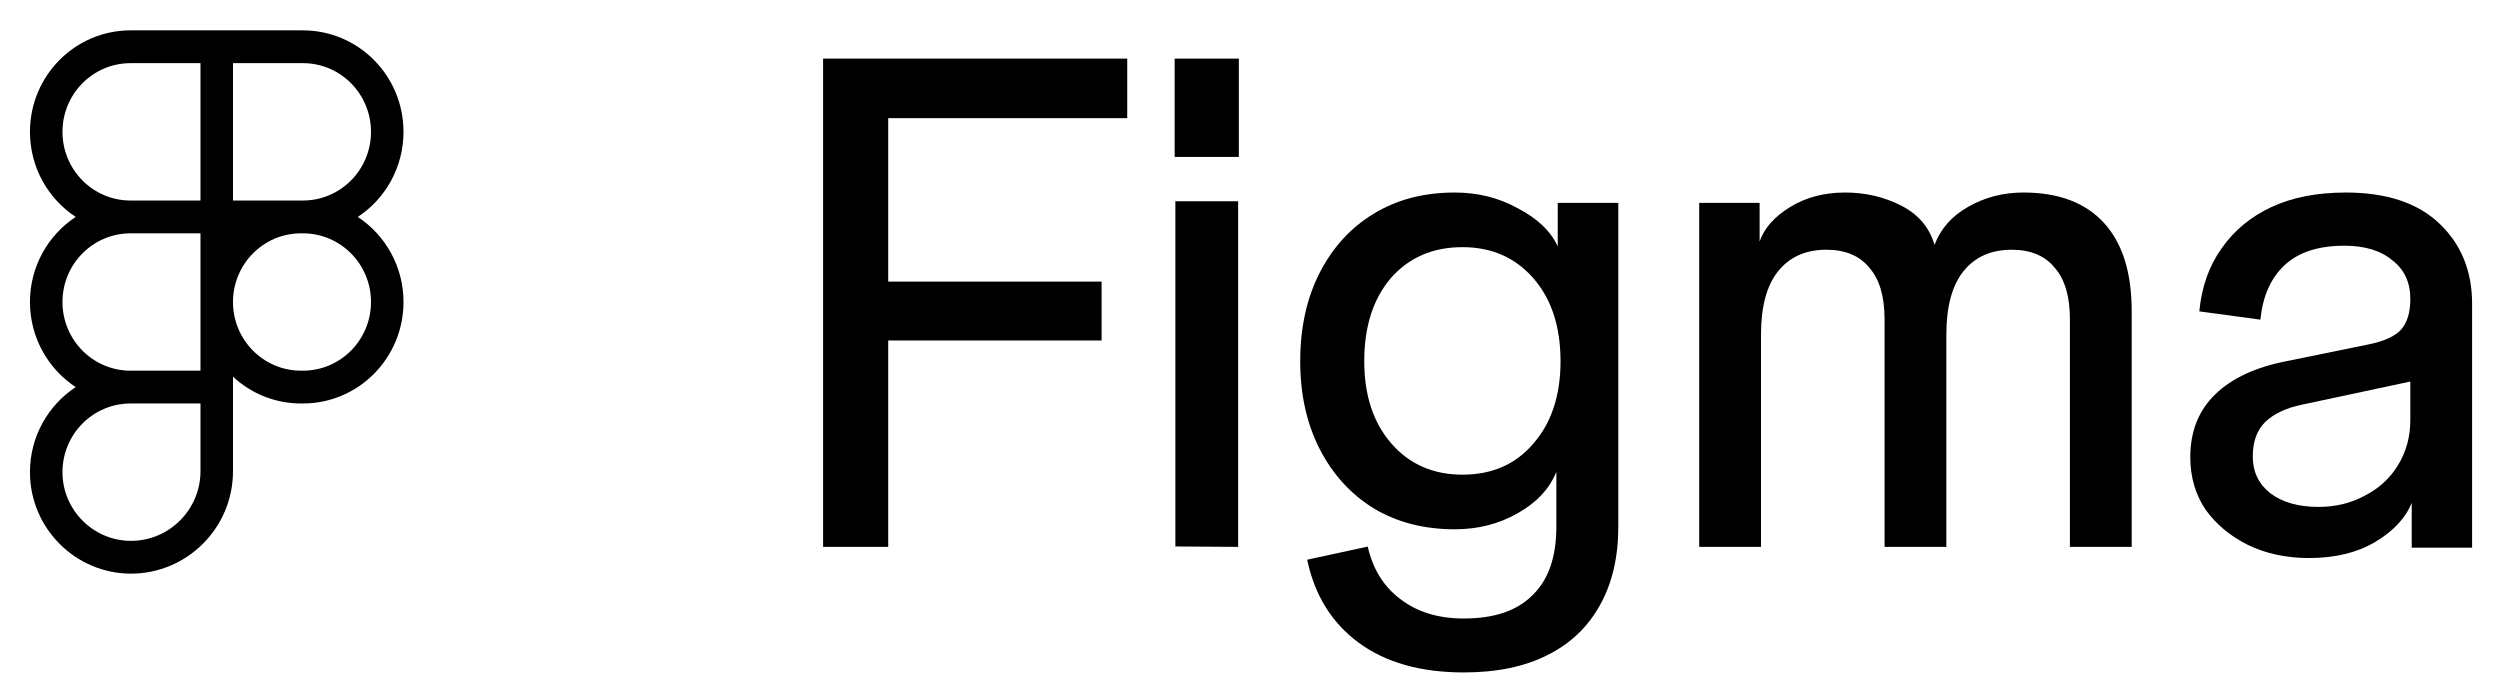
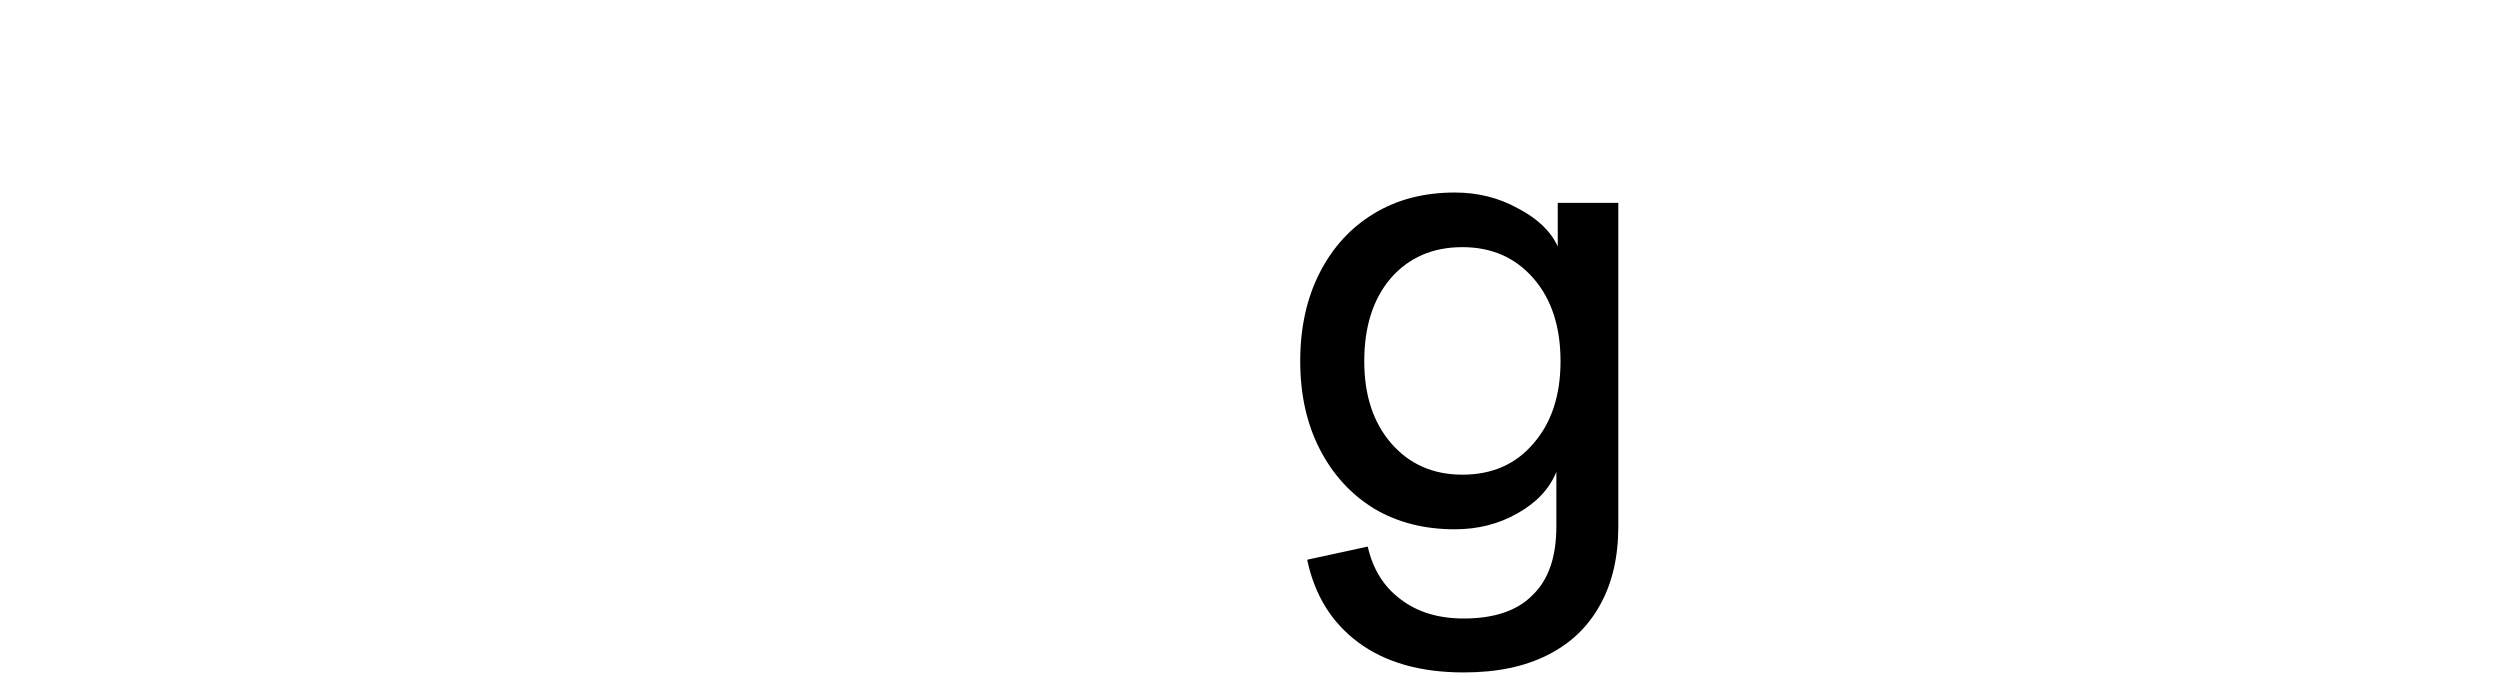
<svg xmlns="http://www.w3.org/2000/svg" width="896" height="251" viewBox="79 212 896 251" fill="none">
-   <path d="M906.539 412C898.413 412 891.115 410.431 884.648 407.295C878.345 404.158 873.287 399.948 869.472 394.665C865.824 389.217 864 382.943 864 375.844C864 366.6 866.986 359.088 872.955 353.309C878.926 347.531 887.467 343.57 898.578 341.423L927.684 335.479C933.489 334.324 937.47 332.508 939.625 330.031C941.781 327.555 942.86 323.924 942.86 319.136L945.845 348.109L904.052 357.024C898.413 358.179 894.018 360.243 890.867 363.215C887.882 366.187 886.39 370.314 886.39 375.597C886.39 381.046 888.462 385.42 892.609 388.722C896.919 392.024 902.725 393.675 910.022 393.675C915.993 393.675 921.465 392.354 926.44 389.712C931.582 387.071 935.562 383.438 938.382 378.817C941.366 374.029 942.86 368.581 942.86 362.472V319.136C942.86 313.192 940.704 308.57 936.391 305.267C932.246 301.801 926.524 300.067 919.226 300.067C909.939 300.067 902.808 302.379 897.833 307.001C892.856 311.624 889.955 318.144 889.126 326.565L867.234 323.594C868.063 314.843 870.716 307.331 875.194 301.059C879.672 294.619 885.643 289.667 893.106 286.2C900.569 282.732 909.442 281 919.724 281C934.318 281 945.513 284.714 953.307 292.143C961.102 299.572 965 309.148 965 320.868V408.285H943.357V392.189C941.201 397.637 936.806 402.342 930.172 406.305C923.704 410.101 915.826 412 906.539 412Z" fill="black" />
-   <path d="M688 408V284.706H709.645V298.543C711.303 293.766 714.953 289.647 720.593 286.189C726.231 282.729 732.783 281 740.247 281C747.545 281 754.263 282.564 760.4 285.693C766.537 288.824 770.518 293.519 772.342 299.778C774.498 294.013 778.479 289.483 784.284 286.189C790.256 282.729 796.89 281 804.188 281C816.794 281 826.414 284.623 833.049 291.871C839.683 299.119 843 309.661 843 323.498V408H820.857V326.463C820.857 318.226 819.033 312.05 815.384 307.931C811.901 303.649 806.759 301.508 799.959 301.508C792.495 301.508 786.69 304.143 782.542 309.414C778.562 314.52 776.572 322.015 776.572 331.899V408H754.428V326.463C754.428 318.226 752.604 312.05 748.955 307.931C745.472 303.649 740.329 301.508 733.53 301.508C726.066 301.508 720.26 304.143 716.113 309.414C712.132 314.52 710.143 322.015 710.143 331.899V408H688Z" fill="black" />
  <path d="M603.622 453C588.156 453 575.599 449.448 565.953 442.343C556.308 435.238 550.156 425.325 547.495 412.602L569.197 407.893C571.026 415.989 574.935 422.268 580.921 426.73C586.908 431.356 594.475 433.669 603.622 433.669C614.597 433.669 622.829 430.859 628.317 425.242C633.971 419.79 636.799 411.611 636.799 400.706V381.127C634.304 387.24 629.647 392.197 622.829 395.996C616.177 399.797 608.693 401.698 600.378 401.698C589.402 401.698 579.758 399.219 571.442 394.263C563.127 389.141 556.641 382.036 551.985 372.948C547.328 363.861 545 353.368 545 341.473C545 329.411 547.328 318.837 551.985 309.749C556.641 300.661 563.044 293.64 571.192 288.683C579.508 283.561 589.236 281 600.378 281C608.693 281 616.26 282.899 623.079 286.7C630.063 290.334 634.803 294.878 637.298 300.33V284.717H659V400.706C659 411.611 656.838 420.946 652.514 428.713C648.19 436.643 641.871 442.674 633.555 446.805C625.407 450.934 615.428 453 603.622 453ZM603.122 382.118C613.766 382.118 622.248 378.4 628.567 370.965C635.053 363.529 638.295 353.7 638.295 341.473C638.295 329.081 635.053 319.167 628.567 311.732C622.08 304.297 613.599 300.578 603.122 300.578C592.479 300.578 583.915 304.297 577.428 311.732C571.109 319.167 567.95 329.081 567.95 341.473C567.95 353.7 571.192 363.529 577.678 370.965C584.165 378.4 592.646 382.118 603.122 382.118Z" fill="black" />
-   <path d="M500.252 407.855V284.134H522.748V408L500.252 407.855ZM500 268.248V233H523V268.248H500Z" fill="black" />
-   <path d="M374 408V233H397.339V408H374ZM378.718 334.029V312.928H473.813V334.029H378.718ZM378.718 254.347V233H483V254.347H378.718Z" fill="black" />
-   <path fill-rule="evenodd" clip-rule="evenodd" d="M106.137 289.744C96.266 283.256 89.74 272.022 89.74 259.251C89.74 239.165 105.882 222.881 125.793 222.881H187.563C207.474 222.881 223.615 239.165 223.615 259.251C223.615 272.022 217.09 283.256 207.219 289.744C217.09 296.233 223.615 307.467 223.615 320.238C223.615 340.324 207.474 356.607 187.563 356.607H186.906C177.494 356.607 168.924 352.969 162.503 347.01V380.893C162.503 401.204 146.008 417.594 125.956 417.594C106.086 417.594 89.74 401.352 89.74 381.225C89.74 368.453 96.266 357.22 106.136 350.731C96.266 344.243 89.74 333.009 89.74 320.238C89.74 307.467 96.266 296.233 106.137 289.744ZM162.503 320.238C162.503 333.834 173.429 344.855 186.906 344.855H187.563C201.04 344.855 211.966 333.834 211.966 320.238C211.966 306.642 201.04 295.621 187.563 295.621H186.906C173.429 295.621 162.503 306.642 162.503 320.238ZM150.853 295.621H125.793C112.316 295.621 101.39 306.642 101.39 320.238C101.39 333.806 112.272 344.81 125.711 344.855H125.749H150.853V295.621ZM125.793 356.607C125.766 356.607 125.738 356.607 125.711 356.607C112.272 356.652 101.39 367.656 101.39 381.225C101.39 394.779 112.438 405.842 125.956 405.842C139.656 405.842 150.853 394.631 150.853 380.893V356.607H125.793ZM150.853 283.868H125.793C112.316 283.868 101.39 272.847 101.39 259.251C101.39 245.655 112.316 234.634 125.793 234.634H150.853V283.868ZM187.563 283.868H162.503V234.634H187.563C201.04 234.634 211.966 245.655 211.966 259.251C211.966 272.847 201.04 283.868 187.563 283.868Z" fill="black" />
</svg>